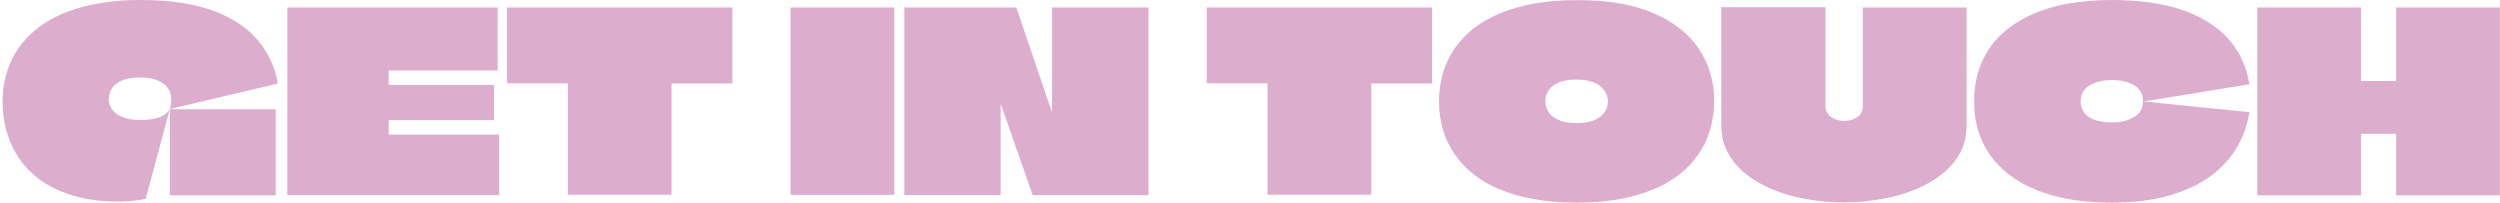
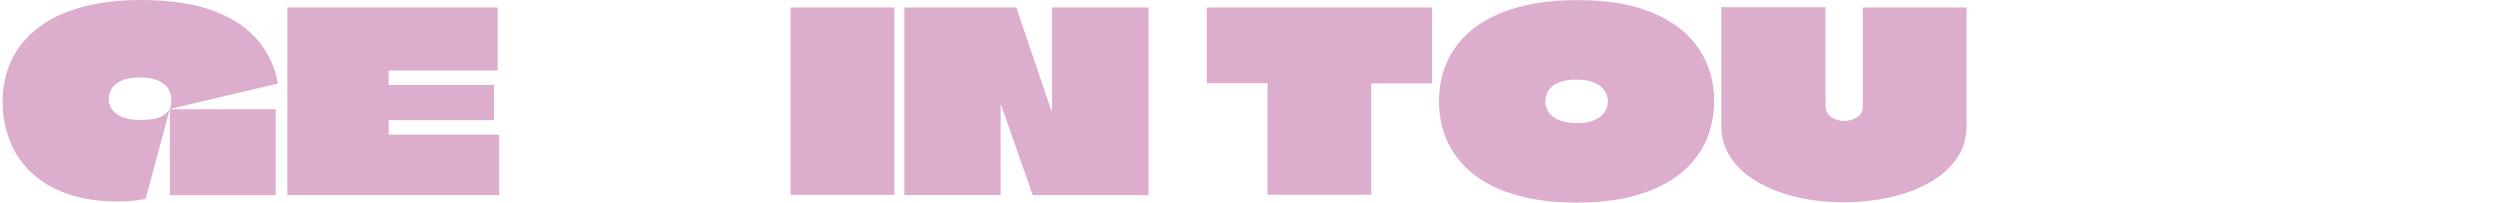
<svg xmlns="http://www.w3.org/2000/svg" id="Слой_1" x="0px" y="0px" viewBox="0 0 1846.1 149.6" style="enable-background:new 0 0 1846.1 149.6;" xml:space="preserve">
  <style type="text/css"> .st0{fill:#DDADCD;} </style>
  <g>
    <path class="st0" d="M103.6,0c21.9,0,40,2.7,54.3,8.1c14.3,5.4,25.2,12.8,32.9,22.1c7.6,9.3,12.4,19.8,14.4,31.5l-79.8,18.8 c1.4-4.7,1.4-8.7,0.2-12.2c-1.2-3.4-3.7-6.2-7.4-8.1c-3.7-2-8.6-3-14.8-3c-5.8,0-10.4,0.8-13.8,2.4c-3.4,1.6-5.8,3.6-7.2,6 c-1.4,2.4-2.1,5-2.1,7.7c0,2,0.4,3.8,1.3,5.6c0.9,1.8,2.2,3.4,4.1,4.9c1.8,1.5,4.2,2.6,7.2,3.5c3,0.9,6.5,1.3,10.5,1.3 c6.3,0,11.1-0.7,14.6-2.1c3.4-1.4,5.9-3.4,7.4-6c-2,7.3-3.9,14.6-5.9,22c-2,7.4-4,14.8-6,22.3c-2,7.5-4,14.8-6,22.1 c-3.3,0.6-6.6,1.1-9.7,1.4c-3.1,0.3-6.9,0.5-11.2,0.5c-9.4,0-17.9-0.9-25.8-2.6c-7.8-1.7-14.9-4.2-21.1-7.3s-11.8-6.9-16.5-11.4 c-4.7-4.4-8.7-9.4-11.8-14.9c-3.1-5.5-5.5-11.4-7.1-17.7c-1.6-6.3-2.4-13-2.4-19.9c0-5.7,0.6-11.2,1.8-16.5 c1.2-5.4,3-10.5,5.5-15.5c2.5-5,5.8-9.7,9.7-14c3.9-4.4,8.6-8.3,13.9-11.8c5.4-3.5,11.5-6.6,18.6-9.1c7-2.6,14.9-4.6,23.5-5.9 C83.6,0.7,93.1,0,103.6,0z M125.4,144.1c0-7.1,0-14.2,0-21.2c0-7,0-14.1,0-21.1c0-7.1,0-14.1,0-21.1c8.7,0,17.5,0,26.1,0 c8.7,0,17.4,0,26.1,0c8.7,0,17.4,0,26,0v63.5H125.4z" />
    <path class="st0" d="M367.5,52.1h-80.3H287v10.2c0,0.1,0,0.2,0,0.4h0.2h77.6v26h-77.6c-0.1,0-0.2,0-0.2,0.1c0,0.1,0,0.2,0,0.3v10.3 h0.2h81.4v44.7H212.2c0-7.3,0-14.6,0-21.9c0-7.3,0-14.6,0-21.9c0-7.3,0-14.6,0-21.9c0-7.3,0-14.7,0-22c0-7.3,0-14.6,0-21.9 c0-4.8,0-9.6,0-14.5c0-4.9,0-9.7,0-14.5h155.3V52.1z" />
-     <path class="st0" d="M540.8,5.5v56.1h-44.5c-0.1,0.1-0.2,0.2-0.3,0.2c-0.1,0-0.1,0.1-0.1,0.2c0,5.4,0,10.9,0,16.3 c0,5.5,0,11,0,16.4c0,5.5,0,11,0,16.4c0,5.5,0,11,0,16.4c0,5.5,0,10.9,0,16.3h-76.6c0-9.1,0-18.2,0-27.3c0-9.1,0-18.2,0-27.3 c0-9.1,0-18.2,0-27.3c0-0.1,0-0.2-0.1-0.3c-0.1-0.1-0.2-0.1-0.3-0.1h-44.5V5.5H540.8z" />
    <path class="st0" d="M583.8,144.1c0-8.9,0-17.7,0-26.6c0-8.9,0-17.7,0-26.6c0-8.9,0-17.7,0-26.6c0-8.9,0-17.7,0-26.6 c0-5.4,0-10.8,0-16.2s0-10.7,0-16h76.6c0,11.9,0,23.9,0,35.7c0,11.9,0,23.8,0,35.7c0,7.4,0,14.8,0,22.3c0,7.5,0,14.9,0,22.3 c0,7.5,0,14.9,0,22.4H583.8z" />
    <path class="st0" d="M777,5.5h71.1c0,4.6,0,9.1,0,13.8s0,9.2,0,13.9c0,4.6,0,9.2,0,13.9s0,9.2,0,13.9s0,9.3,0,13.9 c0,11.6,0,23.1,0,34.6c0,11.5,0,23.1,0,34.6h-85.5l-23.3-66.5c0-0.1,0-0.2-0.1-0.2c-0.1,0-0.1,0-0.2,0c-0.1,0-0.1,0.1-0.1,0.2 c0,10.8,0,21.9,0,33.2c0,11.3,0,22.4,0,33.2h-71.1c0-9.2,0-18.5,0-27.7c0-9.2,0-18.5,0-27.7c0-9.2,0-18.5,0-27.7s0-18.5,0-27.7 s0-18.5,0-27.7h82.7l26,76.6c0.1,0,0.2,0,0.3,0c0.1,0,0.1-0.1,0.1-0.2V5.5z" />
    <path class="st0" d="M1057.5,5.5v56.1H1013c-0.1,0.1-0.2,0.2-0.3,0.2c-0.1,0-0.1,0.1-0.1,0.2c0,5.4,0,10.9,0,16.3 c0,5.5,0,11,0,16.4c0,5.5,0,11,0,16.4c0,5.5,0,11,0,16.4c0,5.5,0,10.9,0,16.3H936c0-9.1,0-18.2,0-27.3c0-9.1,0-18.2,0-27.3 c0-9.1,0-18.2,0-27.3c0-0.1,0-0.2-0.1-0.3c-0.1-0.1-0.2-0.1-0.3-0.1h-44.5V5.5H1057.5z" />
    <path class="st0" d="M1220.7,9.6c15,6.4,26.3,15.2,33.8,26.4c7.5,11.2,11.3,24.1,11.3,38.6c0,7.9-1.2,15.5-3.5,22.8 c-2.3,7.3-6,14.2-11.1,20.5c-5,6.3-11.6,11.9-19.6,16.6c-8,4.7-17.6,8.4-28.7,11.1c-11.1,2.6-24,4-38.7,4c-10.5,0-20-0.7-28.7-2.1 c-8.7-1.4-16.5-3.4-23.5-5.9c-7-2.5-13.2-5.6-18.6-9.1c-5.4-3.6-10-7.5-13.9-11.9c-3.9-4.4-7.1-9-9.6-13.9 c-2.5-4.9-4.4-10.1-5.5-15.5c-1.2-5.4-1.8-10.9-1.8-16.4c0-7.3,1-14.2,2.9-20.7c1.9-6.5,4.7-12.6,8.5-18.1 c3.8-5.5,8.4-10.5,14-14.9c5.6-4.4,12.2-8.1,19.7-11.3c7.5-3.1,16-5.5,25.4-7.2s19.8-2.5,31.1-2.5C1186.9,0,1205.7,3.2,1220.7,9.6z M1153.4,60.1c-3,0.9-5.4,2.2-7.2,3.7c-1.8,1.5-3.1,3.3-3.9,5.2c-0.8,1.9-1.2,3.8-1.2,5.8c0,2.6,0.7,5.1,2.2,7.6 c1.5,2.5,3.9,4.5,7.4,6.1c3.4,1.6,8,2.4,13.7,2.4c3.3,0,6.2-0.3,8.8-0.9c2.5-0.6,4.7-1.4,6.5-2.5c1.8-1,3.3-2.3,4.4-3.7 c1.2-1.4,2-2.9,2.5-4.4c0.5-1.5,0.7-3.1,0.7-4.7c0-1.8-0.4-3.7-1.2-5.5c-0.8-1.8-2.1-3.5-3.8-5.1c-1.7-1.5-4.1-2.8-7-3.8 c-3-1-6.6-1.5-10.9-1.5C1160.1,58.7,1156.4,59.2,1153.4,60.1z" />
    <path class="st0" d="M1348,5.5c0,13.4,0,26,0,37.7c0,11.7,0,23.4,0,35.1c0,1.8,0.4,3.4,1.2,4.8c0.8,1.4,1.8,2.5,3.1,3.4 c1.3,0.9,2.8,1.6,4.4,2.1c1.7,0.5,3.4,0.7,5.1,0.7c3.6,0,6.8-0.9,9.6-2.8c2.8-1.8,4.2-4.6,4.2-8.1c0-5.9,0-11.8,0-17.5 c0-5.8,0-11.6,0-17.5c0-5.9,0-12,0-18.3s0-12.8,0-19.6h76.6c0,9.4,0,19,0,28.8c0,9.9,0,19.7,0,29.6c0,9.9,0,19.5,0,28.9 c0,9.5-2.6,17.8-7.7,24.8c-5.1,7.1-12,13-20.6,17.7c-8.6,4.7-18.3,8.3-29.1,10.6c-10.8,2.3-21.8,3.5-33.2,3.5 c-9,0-17.9-0.7-26.7-2.2c-8.8-1.5-17.1-3.8-24.7-6.8c-7.7-3.1-14.5-6.9-20.3-11.4c-5.8-4.5-10.4-9.8-13.8-15.9 c-3.3-6.1-5-12.9-5-20.4c0-4.7,0-9.5,0-14.5c0-5,0-9.9,0-14.9c0-6.5,0-13,0-19.6c0-6.5,0-13,0-19.5s0-12.8,0-18.9H1348z" />
-     <path class="st0" d="M1559.4,149.6c-9.7,0-18.7-0.6-27-1.8c-8.2-1.2-15.9-3-22.8-5.4c-7-2.3-13.2-5.2-18.7-8.5 c-5.5-3.3-10.3-7.1-14.5-11.3c-4.2-4.2-7.7-8.8-10.4-13.8c-2.8-5-4.8-10.3-6.2-16c-1.4-5.7-2-11.6-2-17.9c0-10.2,1.7-19.4,5-27.5 s8-15.1,14.1-21.1c6.1-5.9,13.4-10.8,21.8-14.8c8.4-3.9,17.8-6.9,28-8.8C1537,1,1547.9,0,1559.4,0c20.4,0,37.8,2.5,52.1,7.4 c14.3,4.9,25.6,12,33.9,21.2s13.5,20.4,15.6,33.6L1582.5,75c0-2.8-0.6-5.3-1.8-7.3c-1.2-2-2.9-3.7-5-4.9c-2.1-1.2-4.5-2.2-7.3-2.8 c-2.8-0.6-5.8-0.9-9-0.9c-4.4,0-8.4,0.6-11.8,1.8c-3.4,1.2-6.2,2.9-8.2,5.2c-2,2.3-3,5.1-3,8.6c0,2.1,0.4,4,1.1,5.7 c0.7,1.7,1.8,3.2,3.1,4.5c1.4,1.3,3,2.3,4.9,3.1c1.9,0.8,4,1.4,6.4,1.8c2.3,0.4,4.9,0.6,7.6,0.6c6.5,0,12-1.3,16.4-4 c4.4-2.6,6.6-6.5,6.6-11.5l78.5,7.9c-1.4,9.1-4.3,17.7-9,25.7c-4.6,8-11,15.1-19.2,21.2c-8.2,6.2-18.3,11-30.5,14.5 C1590.3,147.8,1575.9,149.6,1559.4,149.6z" />
-     <path class="st0" d="M1769.4,5.5h76.6c0,7.8,0,15.5,0,23.3s0,15.5,0,23.3s0,15.6,0,23.5c0,11.3,0,22.7,0,34.2c0,11.5,0,22.9,0,34.4 h-76.6c0-7.5,0-15,0-22.5c0-7.5,0-15,0-22.5c0-0.1,0-0.2-0.1-0.3c-0.1-0.1-0.2-0.1-0.3-0.1h-25.3c-0.1,0-0.2,0-0.2,0.1 c0,0.1,0,0.2,0,0.3c0,7.5,0,15,0,22.5c0,7.5,0,15,0,22.5h-76.6c0-7.4,0-14.8,0-22.2c0-7.4,0-14.8,0-22.2c0-7.4,0-14.8,0-22.2 c0-7.4,0-14.8,0-22.2c0-7.4,0-14.8,0-22.2c0-4.7,0-9.3,0-13.9s0-9.2,0-13.8h76.6c0,5.9,0,11.9,0,17.9c0,6,0,12,0,18c0,6,0,12,0,18 c0,0.1,0,0.2,0,0.3c0,0.1,0.1,0.1,0.2,0.1h25.3c0.1,0,0.2,0,0.3-0.1c0.1-0.1,0.1-0.2,0.1-0.3c0-9,0-18,0-27 C1769.4,23.5,1769.4,14.5,1769.4,5.5z" />
  </g>
</svg>